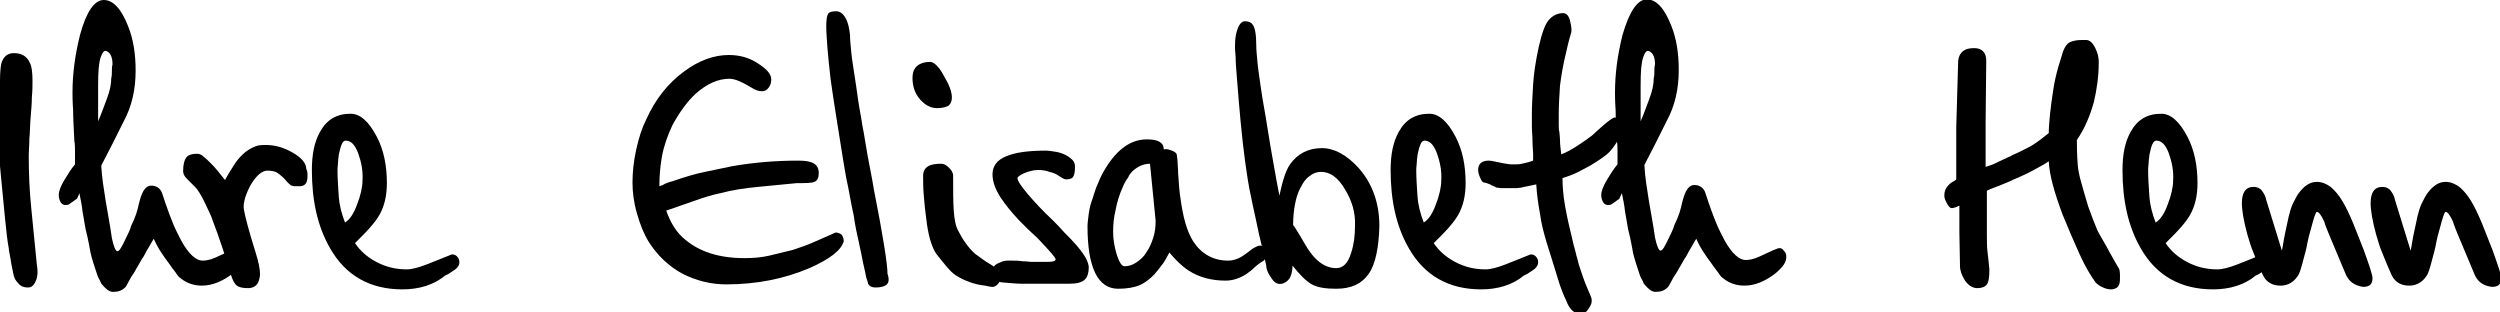
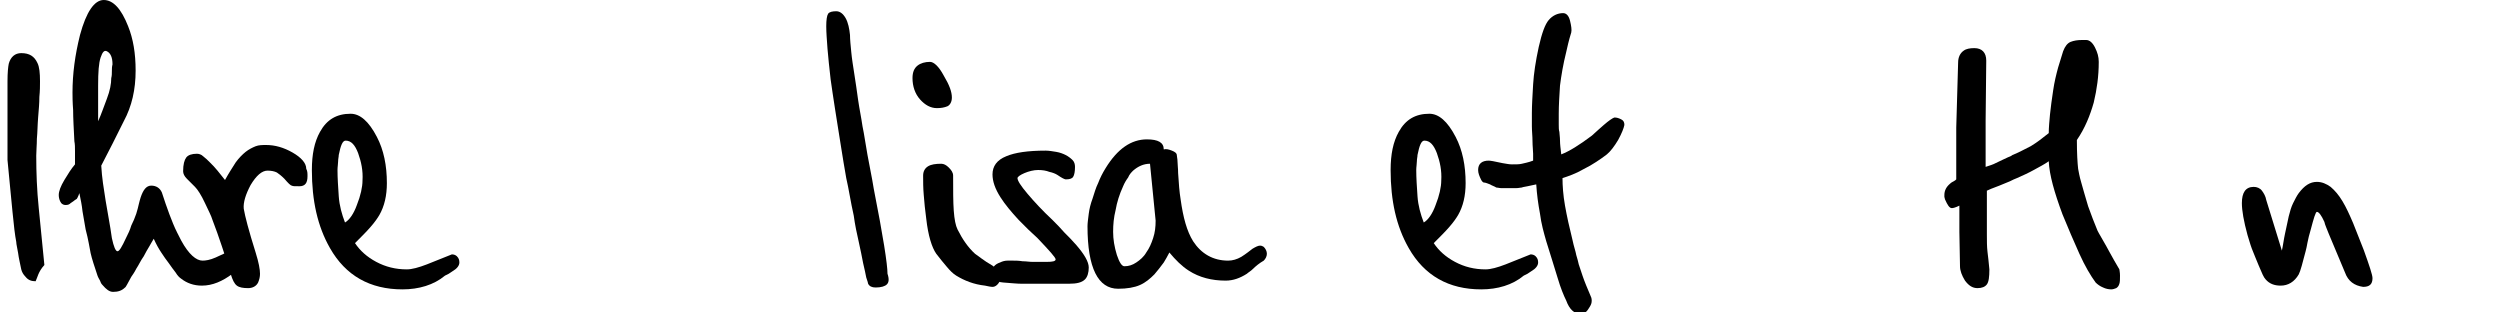
<svg xmlns="http://www.w3.org/2000/svg" id="Ebene_1" x="0px" y="0px" width="400px" height="50px" viewBox="0 0 400 50" style="enable-background:new 0 0 400 50;" xml:space="preserve">
  <g>
-     <path d="M5.7,45C5.4,45.7,5,46,4.5,46c-0.7,0-1.2-0.2-1.6-0.7c-0.4-0.4-0.6-0.8-0.7-1.2c-0.2-1-0.4-1.8-0.5-2.6 c-0.1-0.7-0.3-1.4-0.3-1.8c-0.2-1-0.4-2.7-0.6-4.8c-0.2-2.2-0.5-5-0.8-8.3V13c0-1.4,0.1-2.3,0.2-2.8c0.3-1.1,1-1.7,2-1.7 c1.3,0,2.1,0.5,2.6,1.6c0.3,0.6,0.4,1.6,0.4,2.9c0,0.7,0,1.5-0.1,2.5c0,1-0.1,2.1-0.2,3.3c-0.1,1.2-0.1,2.4-0.2,3.4 c0,1-0.1,1.9-0.1,2.7c0,2.7,0.1,5.5,0.4,8.4c0.3,2.9,0.6,6,0.9,9.1C6.1,43.5,6,44.4,5.7,45z" />
+     <path d="M5.7,45c-0.7,0-1.2-0.2-1.6-0.7c-0.4-0.4-0.6-0.8-0.7-1.2c-0.2-1-0.4-1.8-0.5-2.6 c-0.1-0.7-0.3-1.4-0.3-1.8c-0.2-1-0.4-2.7-0.6-4.8c-0.2-2.2-0.5-5-0.8-8.3V13c0-1.4,0.1-2.3,0.2-2.8c0.3-1.1,1-1.7,2-1.7 c1.3,0,2.1,0.5,2.6,1.6c0.3,0.6,0.4,1.6,0.4,2.9c0,0.7,0,1.5-0.1,2.5c0,1-0.1,2.1-0.2,3.3c-0.1,1.2-0.1,2.4-0.2,3.4 c0,1-0.1,1.9-0.1,2.7c0,2.7,0.1,5.5,0.4,8.4c0.3,2.9,0.6,6,0.9,9.1C6.1,43.5,6,44.4,5.7,45z" />
    <path d="M37.2,43.8c-1.6,1.2-3.2,1.9-4.9,1.9c-1.3,0-2.4-0.4-3.3-1.1c-0.3-0.2-0.6-0.5-0.9-1c-0.3-0.4-0.7-0.9-1.1-1.5 c-0.4-0.5-0.8-1.1-1.2-1.7c-0.4-0.6-0.8-1.3-1.2-2.2c-0.2,0.3-0.4,0.7-0.7,1.2c-0.3,0.5-0.6,1-0.9,1.6c-0.5,0.7-0.8,1.4-1.2,2 c-0.3,0.6-0.6,1-0.8,1.3c-0.6,1.1-0.9,1.7-1,1.7c-0.5,0.5-1.1,0.7-1.9,0.7c-0.6,0-1.1-0.4-1.7-1.1c-0.2-0.2-0.3-0.4-0.4-0.7 c-0.1-0.2-0.3-0.5-0.4-0.8c-0.5-1.5-0.9-2.7-1.1-3.6c-0.1-0.5-0.2-1-0.3-1.6c-0.1-0.6-0.3-1.4-0.5-2.2c-0.2-1-0.3-1.9-0.5-2.9 c-0.1-1-0.3-1.9-0.5-2.9c-0.2,0.6-0.4,0.9-0.4,0.9c0,0-0.1,0.1-0.3,0.2c-0.1,0.1-0.4,0.3-0.7,0.5c-0.2,0.2-0.4,0.3-0.8,0.3 c-0.3,0-0.5-0.1-0.7-0.3c-0.3-0.4-0.4-0.9-0.4-1.3c0-0.6,0.3-1.4,0.9-2.4c0.6-1,1.1-1.8,1.7-2.5c0-0.8,0-1.5,0-2.1 c0-0.6,0-1.1-0.1-1.6c-0.1-2-0.2-3.7-0.2-5c-0.1-1.3-0.1-2.3-0.1-2.8c0-3,0.4-6,1.2-9.2C13.8,1.9,15.1,0,16.6,0 c1.5,0,2.8,1.4,3.9,4.2c0.8,2,1.2,4.3,1.2,7.1c0,3-0.6,5.7-1.9,8.1c-0.6,1.2-1.2,2.4-1.8,3.6c-0.6,1.2-1.2,2.3-1.8,3.5 c0.1,1.9,0.4,3.7,0.7,5.6c0.3,1.9,0.7,3.8,1,6c0.3,1.4,0.6,2.1,0.9,2.1c0.3,0,0.7-0.7,1.4-2.2c0.3-0.6,0.6-1.2,0.8-1.9 c0.3-0.6,0.6-1.3,0.8-1.9c0.2-0.6,0.3-1.1,0.4-1.5c0.1-0.4,0.2-0.8,0.3-1.1c0.4-1.2,0.9-1.9,1.7-1.9c0.8,0,1.4,0.4,1.7,1.1 c0.1,0.3,0.2,0.6,0.3,0.9c0.1,0.3,0.2,0.6,0.3,0.9c0.4,1.2,0.8,2.2,1.2,3.2c0.4,1,0.9,1.9,1.3,2.7c1.2,2.2,2.4,3.2,3.4,3.2 c0.5,0,1.2-0.1,2.1-0.5c1.9-0.9,3-1.4,3.3-1.4c0.2,0,0.5,0.1,0.7,0.4c0.2,0.3,0.4,0.6,0.4,0.8C39.1,41.9,38.4,42.7,37.2,43.8z M17.9,11.4c0-0.4,0-0.7,0.1-1.1c0-1.1-0.3-1.8-0.9-2.1c-0.4-0.2-0.7,0.1-1,1c-0.3,0.9-0.4,2.3-0.4,4.5V15v4.4 c0.5-1.1,0.9-2.3,1.4-3.6c0.5-1.3,0.7-2.4,0.7-3.3C17.9,12.1,17.9,11.8,17.9,11.4z" />
    <path d="M49.2,28.2c0,1.1-0.4,1.6-1.3,1.6c-0.7,0-1.1,0-1.2-0.1c-0.2,0-0.6-0.4-1.2-1.1c-0.5-0.5-0.9-0.8-1.2-1 c-0.4-0.2-0.9-0.3-1.5-0.3c-0.9,0-1.8,0.8-2.7,2.3c-0.8,1.5-1.2,2.8-1.1,3.8c0.2,1.2,0.8,3.5,1.9,7c0.5,1.6,0.7,2.7,0.7,3.4 c0,0.5-0.1,0.9-0.3,1.4c-0.3,0.6-0.9,0.9-1.6,0.9c-0.8,0-1.4-0.1-1.8-0.4c-0.4-0.3-0.7-0.9-1-1.9c-0.4-1.4-0.9-2.9-1.4-4.4 c-0.5-1.5-1-2.9-1.5-4.2c-0.2-0.7-0.7-1.6-1.2-2.7c-0.6-1.3-1.2-2.2-1.6-2.6c-0.4-0.4-0.9-0.9-1.3-1.3c-0.4-0.4-0.6-0.8-0.6-1.2 c0-1.1,0.2-1.8,0.5-2.2c0.3-0.4,0.9-0.6,1.7-0.6c0.3,0,0.7,0.1,1,0.4c0.4,0.3,0.7,0.6,1.1,1c0.4,0.4,0.8,0.8,1.2,1.3 c0.4,0.5,0.8,1,1.2,1.5c0.6-1.1,1.2-2,1.7-2.8c0.5-0.7,1.1-1.3,1.6-1.7c0.5-0.4,1.1-0.7,1.6-0.9c0.5-0.2,1.1-0.2,1.7-0.2 c1.4,0,2.8,0.4,4.2,1.2c1.4,0.8,2.2,1.7,2.2,2.6C49.2,27.4,49.2,27.7,49.2,28.2z" />
    <path d="M64.4,46.3c-5.2,0-9.1-2.2-11.6-6.6c-2-3.5-2.9-7.6-2.9-12.5c0-2.5,0.4-4.5,1.3-6.1c1.1-2,2.7-2.9,4.9-2.9 c1.5,0,2.9,1.2,4.2,3.7c1.1,2.1,1.6,4.6,1.6,7.4c0,2-0.4,3.7-1.2,5.1c-0.3,0.5-0.7,1.1-1.4,1.9c-0.6,0.7-1.5,1.6-2.5,2.6 c0.8,1.2,1.9,2.2,3.4,3s3.1,1.2,4.9,1.2c0.8,0,1.9-0.3,3.2-0.8c1.3-0.5,2.7-1.1,4-1.6c0.3,0,0.6,0.1,0.8,0.3c0.3,0.3,0.4,0.6,0.4,1 c0,0.5-0.4,1-1.1,1.4c-0.2,0.1-0.4,0.3-0.6,0.4c-0.2,0.1-0.4,0.2-0.6,0.3C69.4,45.6,67,46.3,64.4,46.3z M57.3,24.5 c-0.5-1.3-1.1-2-2-2c-0.5,0-0.8,0.8-1.1,2.3c0,0.3-0.1,0.6-0.1,1c0,0.4-0.1,0.9-0.1,1.4c0,1.3,0.1,2.7,0.2,4.2 c0.1,1.5,0.5,2.9,1,4.2c0.7-0.4,1.4-1.4,1.9-2.8c0.6-1.5,0.9-2.9,0.9-3.9C58.1,27.3,57.8,25.9,57.3,24.5z" />
-     <path d="M129.5,42.9c-4,1.7-8.4,2.6-13.3,2.6c-2.5,0-4.8-0.6-7-1.7c-2.2-1.2-4-2.9-5.4-5.1c-0.8-1.3-1.4-2.8-1.9-4.6 c-0.5-1.7-0.7-3.4-0.7-4.9c0-1.7,0.2-3.5,0.6-5.3c0.4-1.8,0.9-3.4,1.6-4.8c1.5-3.3,3.5-5.8,6.1-7.7c2.3-1.7,4.7-2.6,7.1-2.6 c1.7,0,3.2,0.4,4.6,1.3c1.4,0.9,2.2,1.7,2.2,2.6c0,0.5-0.1,0.9-0.4,1.3c-0.3,0.4-0.6,0.6-1.1,0.6c-0.5,0-1.1-0.2-1.7-0.6 c-1.5-0.9-2.6-1.4-3.5-1.4c-1.8,0-3.6,0.8-5.4,2.4c-1.4,1.3-2.6,3-3.7,5c-0.8,1.7-1.4,3.4-1.7,5.1c-0.3,1.7-0.4,3.3-0.4,4.7 c0.3-0.1,0.6-0.2,0.9-0.4c0.3-0.1,0.7-0.3,1.2-0.4c2-0.7,3.7-1.2,5.2-1.5c1.5-0.3,2.9-0.6,4.3-0.9c3.4-0.6,7-0.9,10.6-0.9 c1,0,1.9,0.1,2.4,0.4c0.6,0.3,0.9,0.8,0.9,1.6c0,0.7-0.2,1.2-0.7,1.4c-0.5,0.2-1.4,0.2-2.8,0.2c-2,0.2-4.1,0.4-6.2,0.6 c-2.1,0.2-4.2,0.5-6,1c-1.5,0.3-3,0.8-4.4,1.3c-1.4,0.5-2.9,1-4.3,1.5c0.7,2,1.7,3.6,3.1,4.7c2.3,1.9,5.4,2.9,9.4,2.9 c1.4,0,2.7-0.1,4-0.4c1.3-0.3,2.5-0.6,3.7-0.9c1.2-0.4,2.4-0.8,3.5-1.3c1.1-0.5,2.3-1,3.4-1.5c0.3,0,0.6,0.1,0.9,0.3 c0.2,0.2,0.4,0.6,0.4,1.1C134.6,40,132.9,41.4,129.5,42.9z" />
    <path d="M141.9,45.5c-0.3,0.3-0.9,0.5-1.8,0.5c-0.6,0-1-0.2-1.2-0.6c0-0.1-0.1-0.4-0.3-1c-0.1-0.6-0.3-1.4-0.5-2.3 c-0.2-1-0.4-2.1-0.7-3.4c-0.3-1.3-0.6-2.7-0.8-4.2c-0.5-2.2-0.8-4.3-1.2-6c-0.3-1.8-0.6-3.4-0.8-4.8c-0.4-2.4-0.7-4.5-1-6.3 c-0.3-1.8-0.5-3.4-0.7-4.7c-0.2-1.9-0.4-3.5-0.5-4.9c-0.1-1.4-0.2-2.6-0.2-3.6c0-1,0.1-1.7,0.3-2c0.2-0.3,0.7-0.4,1.3-0.4 c0.6,0,1.1,0.4,1.5,1.1c0.4,0.7,0.6,1.7,0.7,2.7c0,0.7,0.1,1.7,0.2,2.7c0.1,1.1,0.3,2.3,0.5,3.6c0.2,1.3,0.4,2.6,0.6,4.1 c0.2,1.4,0.5,2.8,0.7,4.2c0.3,1.4,0.5,3,0.8,4.6c0.3,1.7,0.7,3.5,1,5.4c1.5,7.6,2.2,12.1,2.2,13.6 C142.3,44.7,142.2,45.2,141.9,45.5z" />
    <path d="M151.6,17c-0.5,0.2-1,0.3-1.7,0.3c-1,0-1.9-0.5-2.7-1.4c-0.8-0.9-1.2-2.1-1.2-3.4c0-1,0.3-1.6,0.8-2c0.5-0.4,1.2-0.6,2-0.6 c0.6,0,1.4,0.7,2.2,2.2c0.9,1.5,1.3,2.6,1.3,3.5C152.3,16.3,152,16.8,151.6,17z M158.8,45.9c-0.3,0-0.7-0.1-1.2-0.2 c-1.8-0.2-3.3-0.8-4.6-1.6c-0.5-0.3-1-0.8-1.5-1.4c-0.5-0.6-1.1-1.3-1.7-2.1c-0.7-1-1.3-2.9-1.6-5.6c-0.2-1.4-0.3-2.6-0.4-3.8 c-0.1-1.1-0.1-2.2-0.1-3.1c0-0.7,0.3-1.2,0.8-1.5c0.5-0.3,1.2-0.4,2.1-0.4c0.4,0,0.8,0.2,1.2,0.6c0.4,0.4,0.7,0.8,0.7,1.3 c0,2.4,0,4.2,0.1,5.6c0.1,1.4,0.3,2.4,0.6,3c0.8,1.6,1.7,2.9,2.8,3.9c0.3,0.2,0.7,0.5,1.1,0.8c0.4,0.3,1,0.7,1.7,1.1 c0.5,0.4,0.9,0.7,1.2,1c0.2,0.3,0.3,0.7,0.2,1C159.8,45.5,159.3,45.9,158.8,45.9z" />
    <path d="M173.6,44.7c-0.5,0.5-1.3,0.7-2.6,0.7c-0.9,0-1.8,0-2.7,0c-0.9,0-1.8,0-2.8,0c-0.6,0-1.3,0-2,0c-0.7,0-1.7-0.1-3-0.2 c-1.2-0.1-1.8-0.6-1.8-1.6c0-0.7,0.4-1.3,1.3-1.6c0.4-0.2,0.8-0.3,1.2-0.3c0.2,0,0.5,0,0.9,0c0.4,0,0.9,0,1.5,0.1 c0.6,0,1.1,0.1,1.6,0.1c0.5,0,0.8,0,1.1,0h1.2c0.9,0,1.4-0.1,1.4-0.4c0-0.3-1-1.4-2.9-3.4c-0.5-0.5-1-0.9-1.5-1.4 c-0.5-0.5-1-1-1.5-1.5c-1.2-1.3-2.2-2.5-2.9-3.6c-0.9-1.4-1.3-2.6-1.3-3.7c0-1.3,0.7-2.3,2.2-2.9c1.4-0.6,3.5-0.9,6.3-0.9 c0.5,0,1.1,0.1,1.7,0.2c0.6,0.1,1.1,0.3,1.5,0.5c0.4,0.2,0.8,0.5,1.1,0.8c0.3,0.3,0.4,0.7,0.4,1.1c0,0.7-0.1,1.3-0.3,1.6 c-0.2,0.3-0.6,0.4-1.2,0.4c-0.1,0-0.3-0.1-0.5-0.2c-0.2-0.1-0.5-0.3-0.8-0.5c-0.3-0.2-0.8-0.4-1.3-0.5c-0.5-0.2-1.1-0.3-1.8-0.3 c-0.7,0-1.5,0.2-2.2,0.5c-0.7,0.3-1.1,0.6-1.1,0.8c0,0.4,0.5,1.2,1.6,2.5c1.1,1.3,2.4,2.7,4,4.2c0.7,0.7,1.3,1.3,1.9,2 c0.6,0.6,1.3,1.3,1.9,2c1.3,1.5,2,2.7,2,3.6C174.2,43.6,174,44.3,173.6,44.7z" />
    <path d="M200.5,43c-0.4,0.4-0.8,0.6-1,0.8c-1.1,0.7-2.2,1.1-3.4,1.1c-2.2,0-4.2-0.5-5.9-1.6c-1.1-0.7-2.1-1.7-3.1-2.9 c-0.3,0.6-0.6,1.1-0.9,1.6c-0.5,0.7-1,1.3-1.5,1.9c-0.7,0.7-1.4,1.3-2.3,1.7c-0.9,0.4-2.1,0.6-3.5,0.6c-3.2,0-4.9-3.3-4.9-10 c0-0.5,0.1-1.2,0.2-2c0.1-0.8,0.3-1.6,0.6-2.4c0.3-0.9,0.5-1.7,0.9-2.5c0.3-0.8,0.7-1.6,1.2-2.4c1.9-3.1,4.1-4.6,6.6-4.6 c1.8,0,2.7,0.5,2.7,1.6c0.4-0.1,0.8,0,1.3,0.2c0.5,0.2,0.8,0.4,0.8,0.8c0,0.2,0.1,0.5,0.1,0.9c0,0.5,0.1,1.1,0.1,1.9 c0.1,1.6,0.2,3,0.4,4.2c0.4,2.9,1,5.1,2,6.7c1.3,2,3.2,3.1,5.6,3.1c0.7,0,1.4-0.2,2.1-0.6c0.8-0.5,1.4-1,1.8-1.3 c0.5-0.3,0.9-0.5,1.2-0.5c0.3,0,0.4,0.1,0.6,0.2c0.3,0.3,0.5,0.7,0.5,1.1c0,0.4-0.2,0.8-0.5,1.1C201.5,42.1,200.9,42.6,200.5,43z M184,26.2c-1,0-1.9,0.4-2.7,1.1c-0.3,0.3-0.6,0.6-0.8,1.1c-0.3,0.4-0.6,0.9-0.8,1.4c-0.6,1.3-1,2.6-1.2,3.8 c-0.3,1.2-0.4,2.3-0.4,3.5c0,1.2,0.2,2.4,0.6,3.7c0.4,1.2,0.8,1.8,1.2,1.8c0.7,0,1.3-0.2,1.9-0.6c0.6-0.4,1.2-0.9,1.6-1.6 c0.5-0.7,0.8-1.4,1.1-2.3c0.3-0.9,0.4-1.8,0.4-2.8L184,26.2z" />
-     <path d="M219,43.8c-1.1,1.6-2.8,2.4-5.2,2.4c-1.7,0-3-0.2-3.9-0.7c-0.9-0.5-1.9-1.5-3.1-3c0,0.6-0.1,1.2-0.3,1.7 c-0.2,0.5-0.6,0.9-1.1,1.1c-0.7,0.3-1.4,0.1-1.9-0.7c-0.6-0.8-0.9-1.5-0.9-2.1c-0.2-0.9-0.4-1.9-0.7-3.1c-0.3-1.2-0.6-2.5-0.9-4 c-0.4-1.9-0.8-3.6-1.1-5.2c-0.3-1.6-0.5-3.1-0.7-4.5c-0.5-3.7-0.9-8.1-1.3-13.3c-0.1-1.3-0.2-2.4-0.2-3.3c-0.1-0.9-0.1-1.5-0.1-1.8 c0-1.3,0.2-2.2,0.5-2.9c0.3-0.7,0.7-1,1.1-1c0.6,0,1,0.2,1.2,0.5c0.4,0.5,0.6,1.6,0.6,3.3c0,0.8,0.1,1.7,0.2,2.8 c0.1,1.1,0.3,2.3,0.5,3.8c0.2,1.4,0.4,2.6,0.6,3.7c0.2,1,0.3,1.8,0.4,2.4c0.4,2.6,0.8,4.8,1.1,6.5c0.3,1.7,0.6,3.4,0.9,4.9 c0.5-2.3,1-4,1.7-5c1.2-1.7,2.9-2.6,5.1-2.6c2,0,4,1.1,5.9,3.2c2.2,2.5,3.3,5.6,3.3,9.3C220.6,39.6,220.1,42.2,219,43.8z M215.2,30.3c-1.1-1.9-2.4-2.8-3.8-2.8c-0.7,0-1.3,0.2-1.9,0.7c-0.6,0.4-1,1-1.4,1.8c-0.4,0.7-0.7,1.6-0.9,2.7 c-0.2,1-0.3,2.1-0.3,3.3c0.1,0.1,0.3,0.4,0.6,0.9c0.3,0.5,0.7,1.1,1.2,2c1.5,2.7,3.2,4,5.1,4c1.1,0,1.9-0.8,2.4-2.5 c0.4-1.2,0.6-2.7,0.6-4.2C216.9,34,216.3,32.1,215.2,30.3z" />
    <path d="M237,46.3c-5.2,0-9.1-2.2-11.6-6.6c-2-3.5-2.9-7.6-2.9-12.5c0-2.5,0.4-4.5,1.3-6.1c1.1-2,2.7-2.9,4.9-2.9 c1.5,0,2.9,1.2,4.2,3.7c1.1,2.1,1.6,4.6,1.6,7.4c0,2-0.4,3.7-1.2,5.1c-0.3,0.5-0.7,1.1-1.4,1.9c-0.6,0.7-1.5,1.6-2.5,2.6 c0.8,1.2,1.9,2.2,3.4,3s3.1,1.2,4.9,1.2c0.8,0,1.9-0.3,3.2-0.8c1.3-0.5,2.7-1.1,4-1.6c0.3,0,0.6,0.1,0.8,0.3c0.3,0.3,0.4,0.6,0.4,1 c0,0.5-0.4,1-1.1,1.4c-0.2,0.1-0.4,0.3-0.6,0.4c-0.2,0.1-0.4,0.2-0.6,0.3C242,45.6,239.6,46.3,237,46.3z M229.9,24.5 c-0.5-1.3-1.1-2-2-2c-0.5,0-0.8,0.8-1.1,2.3c0,0.3-0.1,0.6-0.1,1c0,0.4-0.1,0.9-0.1,1.4c0,1.3,0.1,2.7,0.2,4.2s0.5,2.9,1,4.2 c0.7-0.4,1.4-1.4,1.9-2.8c0.6-1.5,0.9-2.9,0.9-3.9C230.7,27.3,230.4,25.9,229.9,24.5z" />
    <path d="M258.9,22.4c-0.6,1-1.2,1.8-1.8,2.3c-0.5,0.4-1.1,0.8-1.7,1.2c-0.6,0.4-1.3,0.8-2.1,1.2c-1.2,0.7-2.4,1.1-3.3,1.4 c0,1.2,0.1,2.7,0.4,4.4c0.3,1.7,0.7,3.5,1.2,5.5c0.2,1,0.5,1.8,0.6,2.4c0.2,0.6,0.3,1.1,0.4,1.5c0.1,0.3,0.3,0.9,0.6,1.8 c0.3,0.9,0.8,2.1,1.4,3.5c0.1,0.3,0.1,0.7,0,1c-0.1,0.3-0.3,0.6-0.5,0.9c-0.2,0.3-0.4,0.5-0.7,0.6c-0.3,0.1-0.5,0.2-0.6,0.1 c-0.9,0-1.7-0.7-2.2-2.1c-0.4-0.8-0.9-2-1.4-3.7c-0.5-1.6-1.1-3.6-1.8-5.8c-0.4-1.4-0.8-2.8-1-4.4c-0.3-1.6-0.5-3.1-0.6-4.7 c-0.5,0.1-1,0.2-1.4,0.3c-0.4,0.1-0.7,0.1-0.9,0.2c-0.2,0-0.5,0.1-0.9,0.1c-0.4,0-0.8,0-1.2,0c-0.5,0-0.9,0-1.2,0 c-0.3,0-0.6-0.1-0.8-0.1c-0.3-0.2-0.7-0.3-1-0.5c-0.3-0.1-0.7-0.3-1-0.3c-0.1,0-0.3-0.2-0.4-0.4c-0.3-0.6-0.5-1.1-0.5-1.6 c0-1,0.6-1.5,1.7-1.5c0.2,0,0.9,0.1,2.2,0.4c0.6,0.1,1.1,0.2,1.5,0.2c0.7,0,1.2,0,1.6-0.1c0.4-0.1,1-0.2,1.8-0.5c0-0.2,0-0.6,0-1.1 c0-0.5-0.1-1.2-0.1-2c0-0.8-0.1-1.6-0.1-2.4c0-0.7,0-1.5,0-2.1c0-1.3,0.1-2.8,0.2-4.6c0.1-1.7,0.4-3.7,0.9-6c0.5-2.2,1-3.6,1.6-4.3 c0.6-0.7,1.4-1.1,2.3-1.1c0.5,0,0.9,0.4,1.1,1.2c0.2,0.8,0.3,1.5,0.2,1.9c-0.2,0.7-0.4,1.3-0.5,1.8c-0.1,0.5-0.2,0.9-0.3,1.3 c-0.5,2-0.8,3.8-1,5.4c-0.1,1.6-0.2,3.1-0.2,4.5c0,0.6,0,1.2,0,1.7s0,0.9,0.1,1.2c0,0.3,0.1,0.8,0.1,1.4c0,0.6,0.1,1.3,0.2,2.2 c1.3-0.5,2.9-1.5,4.9-3c0.8-0.7,1.4-1.3,1.9-1.7c0.8-0.7,1.4-1.1,1.7-1.2c0.4,0,0.7,0.1,1.1,0.3c0.4,0.2,0.5,0.5,0.5,0.9 C259.8,20.5,259.5,21.3,258.9,22.4z" />
-     <path d="M284,43.8c-1.6,1.2-3.2,1.9-4.9,1.9c-1.3,0-2.4-0.4-3.3-1.1c-0.3-0.2-0.6-0.5-0.9-1c-0.3-0.4-0.7-0.9-1.1-1.5 c-0.4-0.5-0.8-1.1-1.2-1.7c-0.4-0.6-0.8-1.3-1.2-2.2c-0.2,0.3-0.4,0.7-0.7,1.2c-0.3,0.5-0.6,1-0.9,1.6c-0.5,0.7-0.8,1.4-1.2,2 c-0.3,0.6-0.6,1-0.8,1.3c-0.6,1.1-0.9,1.7-1,1.7c-0.5,0.5-1.1,0.7-1.9,0.7c-0.6,0-1.1-0.4-1.7-1.1c-0.2-0.2-0.3-0.4-0.4-0.7 c-0.1-0.2-0.3-0.5-0.4-0.8c-0.5-1.5-0.9-2.7-1.1-3.6c-0.1-0.5-0.2-1-0.3-1.6c-0.1-0.6-0.3-1.4-0.5-2.2c-0.2-1-0.3-1.9-0.5-2.9 c-0.1-1-0.3-1.9-0.5-2.9c-0.3,0.6-0.4,0.9-0.4,0.9s-0.1,0.1-0.3,0.2c-0.1,0.1-0.4,0.3-0.7,0.5c-0.2,0.2-0.4,0.3-0.8,0.3 c-0.3,0-0.5-0.1-0.7-0.3c-0.3-0.4-0.4-0.9-0.4-1.3c0-0.6,0.3-1.4,0.9-2.4c0.6-1,1.1-1.8,1.7-2.5c0-0.8,0-1.5,0-2.1 c0-0.6,0-1.1-0.1-1.6c-0.1-2-0.2-3.7-0.2-5c-0.1-1.3-0.1-2.3-0.1-2.8c0-3,0.4-6,1.2-9.2c1.1-3.8,2.4-5.7,3.9-5.7 c1.5,0,2.8,1.4,3.9,4.2c0.8,2,1.2,4.3,1.2,7.1c0,3-0.6,5.7-1.9,8.1c-0.6,1.2-1.2,2.4-1.8,3.6c-0.6,1.2-1.2,2.3-1.8,3.5 c0.1,1.9,0.4,3.7,0.7,5.6c0.3,1.9,0.7,3.8,1,6c0.3,1.4,0.6,2.1,0.9,2.1c0.3,0,0.7-0.7,1.4-2.2c0.3-0.6,0.6-1.2,0.8-1.9 c0.3-0.6,0.6-1.3,0.8-1.9c0.2-0.6,0.3-1.1,0.4-1.5c0.1-0.4,0.2-0.8,0.3-1.1c0.4-1.2,0.9-1.9,1.7-1.9c0.8,0,1.4,0.4,1.7,1.1 c0.1,0.3,0.2,0.6,0.3,0.9c0.1,0.3,0.2,0.6,0.3,0.9c0.4,1.2,0.8,2.2,1.2,3.2c0.4,1,0.9,1.9,1.3,2.7c1.2,2.2,2.4,3.2,3.4,3.2 c0.5,0,1.2-0.1,2.1-0.5c1.9-0.9,3-1.4,3.3-1.4c0.3,0,0.5,0.1,0.7,0.4c0.3,0.3,0.4,0.6,0.4,0.8C285.9,41.9,285.3,42.7,284,43.8z M264.7,11.4c0-0.4,0-0.7,0.1-1.1c0-1.1-0.3-1.8-0.9-2.1c-0.4-0.2-0.7,0.1-1,1c-0.3,0.9-0.4,2.3-0.4,4.5V15v4.4 c0.5-1.1,0.9-2.3,1.4-3.6c0.5-1.3,0.7-2.4,0.7-3.3C264.7,12.1,264.7,11.8,264.7,11.4z" />
    <path d="M339.2,44.1c0,0.6,0,1-0.1,1.3c-0.1,0.3-0.2,0.5-0.5,0.7c-0.3,0.1-0.5,0.2-0.8,0.2c-0.4,0-0.9-0.1-1.3-0.3 c-0.5-0.2-0.9-0.5-1.2-0.8c-0.8-1.1-1.7-2.6-2.6-4.6c-0.9-2-1.8-4.1-2.7-6.3c-1.3-3.5-2.1-6.3-2.2-8.5c-0.7,0.5-1.5,0.9-2.4,1.4 c-0.9,0.5-1.8,0.9-2.7,1.3c-0.3,0.1-0.7,0.3-1.1,0.5c-0.5,0.2-1,0.4-1.7,0.7c-0.5,0.2-1,0.4-1.3,0.5c-0.3,0.1-0.6,0.3-0.7,0.3v7 c0,1,0,2,0.1,2.8c0.1,0.8,0.2,1.7,0.3,2.8c0,1.2-0.1,2-0.4,2.4c-0.3,0.4-0.8,0.6-1.5,0.6c-0.8,0-1.4-0.4-2-1.2 c-0.5-0.8-0.8-1.6-0.8-2.3l-0.1-5.5v-4.2c-0.6,0.3-1,0.4-1.2,0.4c-0.4,0-0.7-0.5-1.1-1.4c0-0.1-0.1-0.3-0.1-0.4c0-0.2,0-0.3,0-0.3 c0-0.7,0.3-1.3,0.9-1.8c0.2-0.2,0.4-0.3,0.6-0.4c0.2-0.1,0.3-0.2,0.4-0.3v-8.3l0.3-10.4c0-0.8,0.3-1.5,0.9-1.9 c0.4-0.3,1-0.4,1.7-0.4c1.2,0,1.9,0.7,1.9,2l-0.1,9.6v7.4c0.3-0.1,0.6-0.2,0.9-0.3s0.5-0.2,0.7-0.3c0.8-0.4,1.5-0.7,1.9-0.9 c0.5-0.2,0.7-0.3,0.8-0.4c1-0.4,1.9-0.9,2.9-1.4c1-0.6,1.9-1.3,2.9-2.1c0-0.9,0.1-1.9,0.2-3c0.1-1.1,0.3-2.4,0.5-3.8 c0.2-1.4,0.5-2.6,0.8-3.7c0.3-1,0.6-1.9,0.8-2.6c0.3-0.8,0.7-1.3,1.2-1.5c0.5-0.2,1.1-0.3,1.8-0.3h0.7c0.5,0,1,0.4,1.4,1.2 c0.4,0.8,0.6,1.5,0.6,2.3c0,2.3-0.3,4.4-0.8,6.5c-0.6,2.1-1.4,4.1-2.7,6c0,2.2,0.1,3.7,0.2,4.6c0.1,0.5,0.2,1.2,0.5,2.2 c0.3,1,0.6,2.2,1.1,3.8c0.5,1.4,1,2.7,1.5,3.9c0,0,0.3,0.6,0.9,1.6c0.6,1,1.4,2.6,2.6,4.6C339.1,43.2,339.2,43.6,339.2,44.1z" />
-     <path d="M354.1,46.3c-5.2,0-9.1-2.2-11.6-6.6c-2-3.5-2.9-7.6-2.9-12.5c0-2.5,0.4-4.5,1.3-6.1c1.1-2,2.7-2.9,4.9-2.9 c1.5,0,2.9,1.2,4.2,3.7c1.1,2.1,1.6,4.6,1.6,7.4c0,2-0.4,3.7-1.2,5.1c-0.3,0.5-0.7,1.1-1.4,1.9c-0.6,0.7-1.5,1.6-2.5,2.6 c0.8,1.2,1.9,2.2,3.4,3s3.1,1.2,4.9,1.2c0.8,0,1.9-0.3,3.2-0.8c1.3-0.5,2.7-1.1,4-1.6c0.3,0,0.6,0.1,0.8,0.3c0.3,0.3,0.4,0.6,0.4,1 c0,0.5-0.4,1-1.1,1.4c-0.2,0.1-0.4,0.3-0.6,0.4c-0.2,0.1-0.4,0.2-0.6,0.3C359.1,45.6,356.7,46.3,354.1,46.3z M347,24.5 c-0.5-1.3-1.1-2-2-2c-0.5,0-0.8,0.8-1.1,2.3c0,0.3-0.1,0.6-0.1,1c0,0.4-0.1,0.9-0.1,1.4c0,1.3,0.1,2.7,0.2,4.2s0.5,2.9,1,4.2 c0.7-0.4,1.4-1.4,1.9-2.8c0.6-1.5,0.9-2.9,0.9-3.9C347.8,27.3,347.5,25.9,347,24.5z" />
    <path d="M375.2,43.6l-2.6-6.2c-0.3-0.8-0.6-1.4-0.7-1.9c-0.5-1.1-0.9-1.6-1.2-1.6c-0.2,0-0.5,1-1,2.9c-0.2,0.7-0.4,1.4-0.5,2 c-0.1,0.6-0.2,1-0.3,1.4c-0.5,1.9-0.8,3.1-1.1,3.7c-0.7,1.2-1.7,1.8-2.9,1.8c-1,0-1.8-0.3-2.4-1c-0.3-0.3-0.6-1-1.1-2.2 c-0.4-1-0.8-1.9-1.1-2.7c-0.3-0.8-0.5-1.6-0.7-2.2c-0.6-2.2-0.9-3.9-0.9-5.1c0-1.7,0.6-2.6,1.9-2.6c0.5,0,1,0.2,1.3,0.6 c0.3,0.4,0.6,0.9,0.7,1.5l2.5,8.1c0.2-0.9,0.3-1.8,0.5-2.7c0.2-0.9,0.4-1.9,0.6-2.8c0.2-0.8,0.4-1.5,0.7-2.1 c0.3-0.6,0.6-1.2,0.9-1.6c0.9-1.2,1.8-1.8,2.9-1.8c0.8,0,1.5,0.3,2.2,0.8c0.7,0.6,1.3,1.3,1.9,2.3c0.6,1,1.1,2.1,1.7,3.5 c0.5,1.3,1.1,2.8,1.7,4.3c0.9,2.5,1.4,4,1.4,4.5c0,1-0.5,1.4-1.5,1.4C376.7,45.7,375.7,45,375.2,43.6z" />
-     <path d="M395.8,43.6l-2.6-6.2c-0.3-0.8-0.6-1.4-0.7-1.9c-0.5-1.1-0.9-1.6-1.2-1.6c-0.2,0-0.5,1-1,2.9c-0.2,0.7-0.4,1.4-0.5,2 c-0.1,0.6-0.2,1-0.3,1.4c-0.5,1.9-0.8,3.1-1.1,3.7c-0.7,1.2-1.7,1.8-2.9,1.8c-1,0-1.8-0.3-2.4-1c-0.3-0.3-0.6-1-1.1-2.2 c-0.4-1-0.8-1.9-1.1-2.7c-0.3-0.8-0.5-1.6-0.7-2.2c-0.6-2.2-0.9-3.9-0.9-5.1c0-1.7,0.6-2.6,1.9-2.6c0.5,0,1,0.2,1.3,0.6 c0.3,0.4,0.6,0.9,0.7,1.5l2.5,8.1c0.2-0.9,0.3-1.8,0.5-2.7c0.2-0.9,0.4-1.9,0.6-2.8c0.2-0.8,0.4-1.5,0.7-2.1 c0.3-0.6,0.6-1.2,0.9-1.6c0.9-1.2,1.8-1.8,2.9-1.8c0.8,0,1.5,0.3,2.2,0.8c0.7,0.6,1.3,1.3,1.9,2.3c0.6,1,1.1,2.1,1.7,3.5 c0.5,1.3,1.1,2.8,1.7,4.3c0.9,2.5,1.4,4,1.4,4.5c0,1-0.5,1.4-1.5,1.4C397.2,45.7,396.3,45,395.8,43.6z" />
  </g>
</svg>